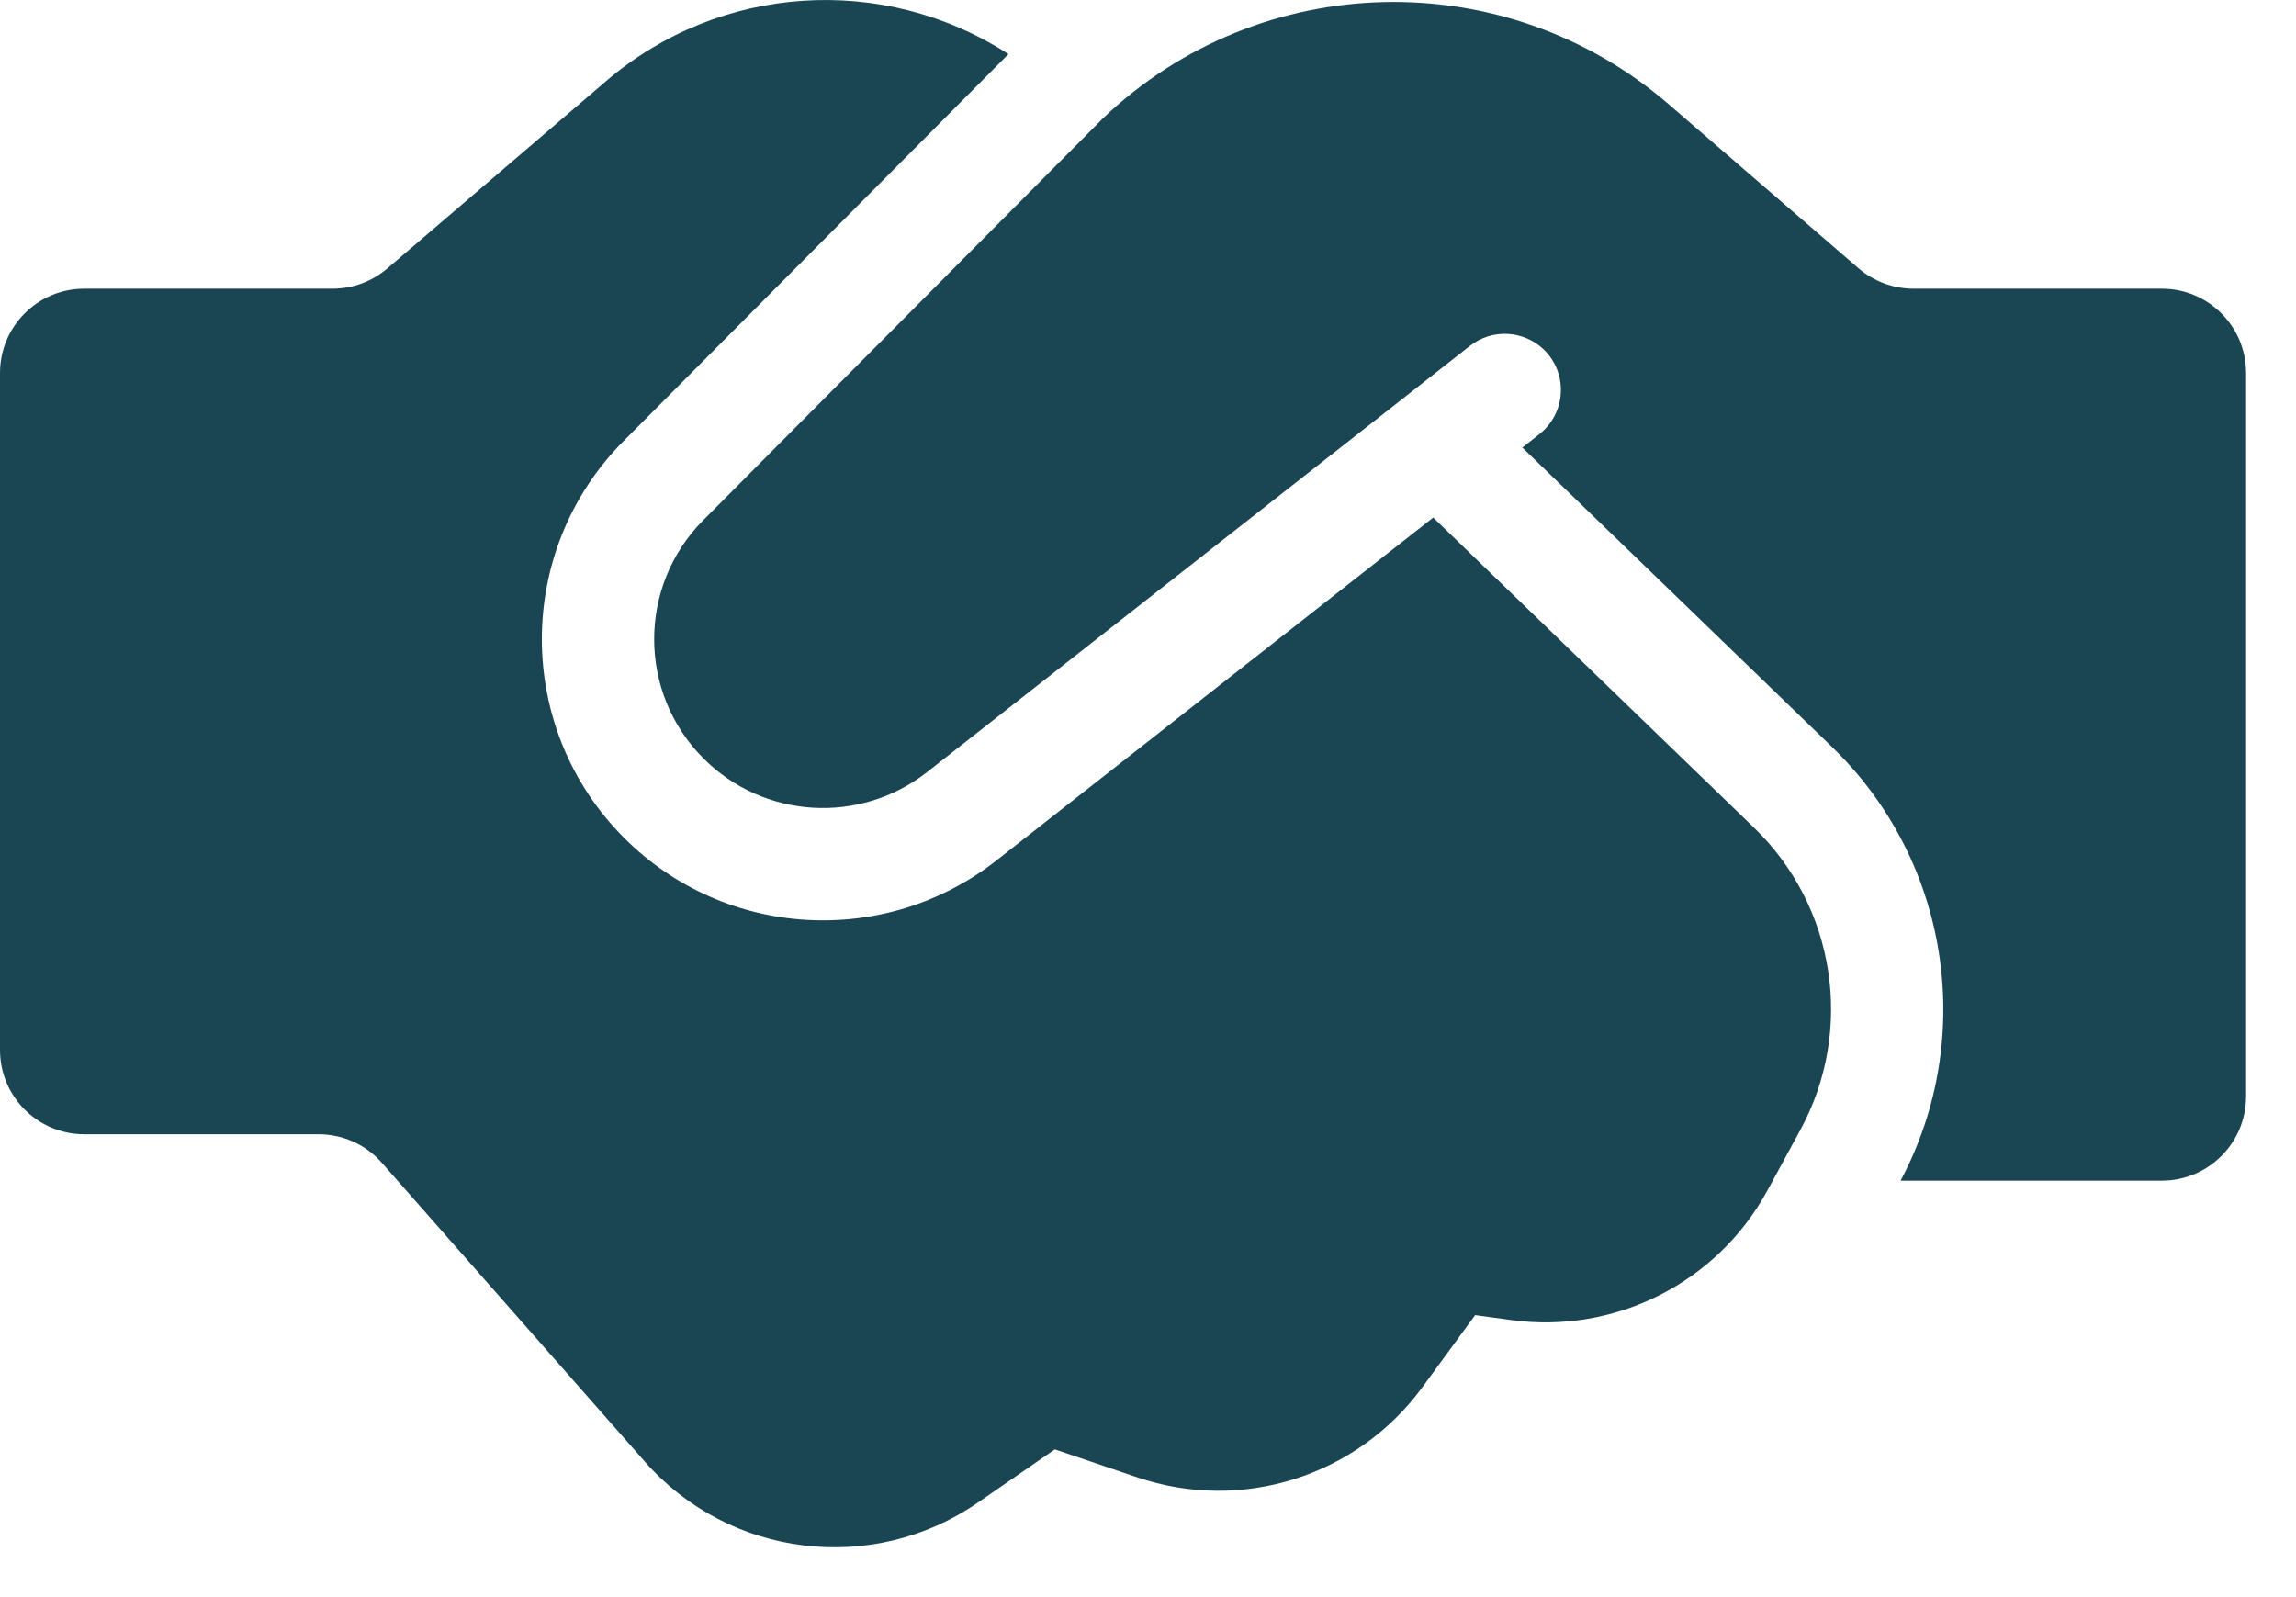
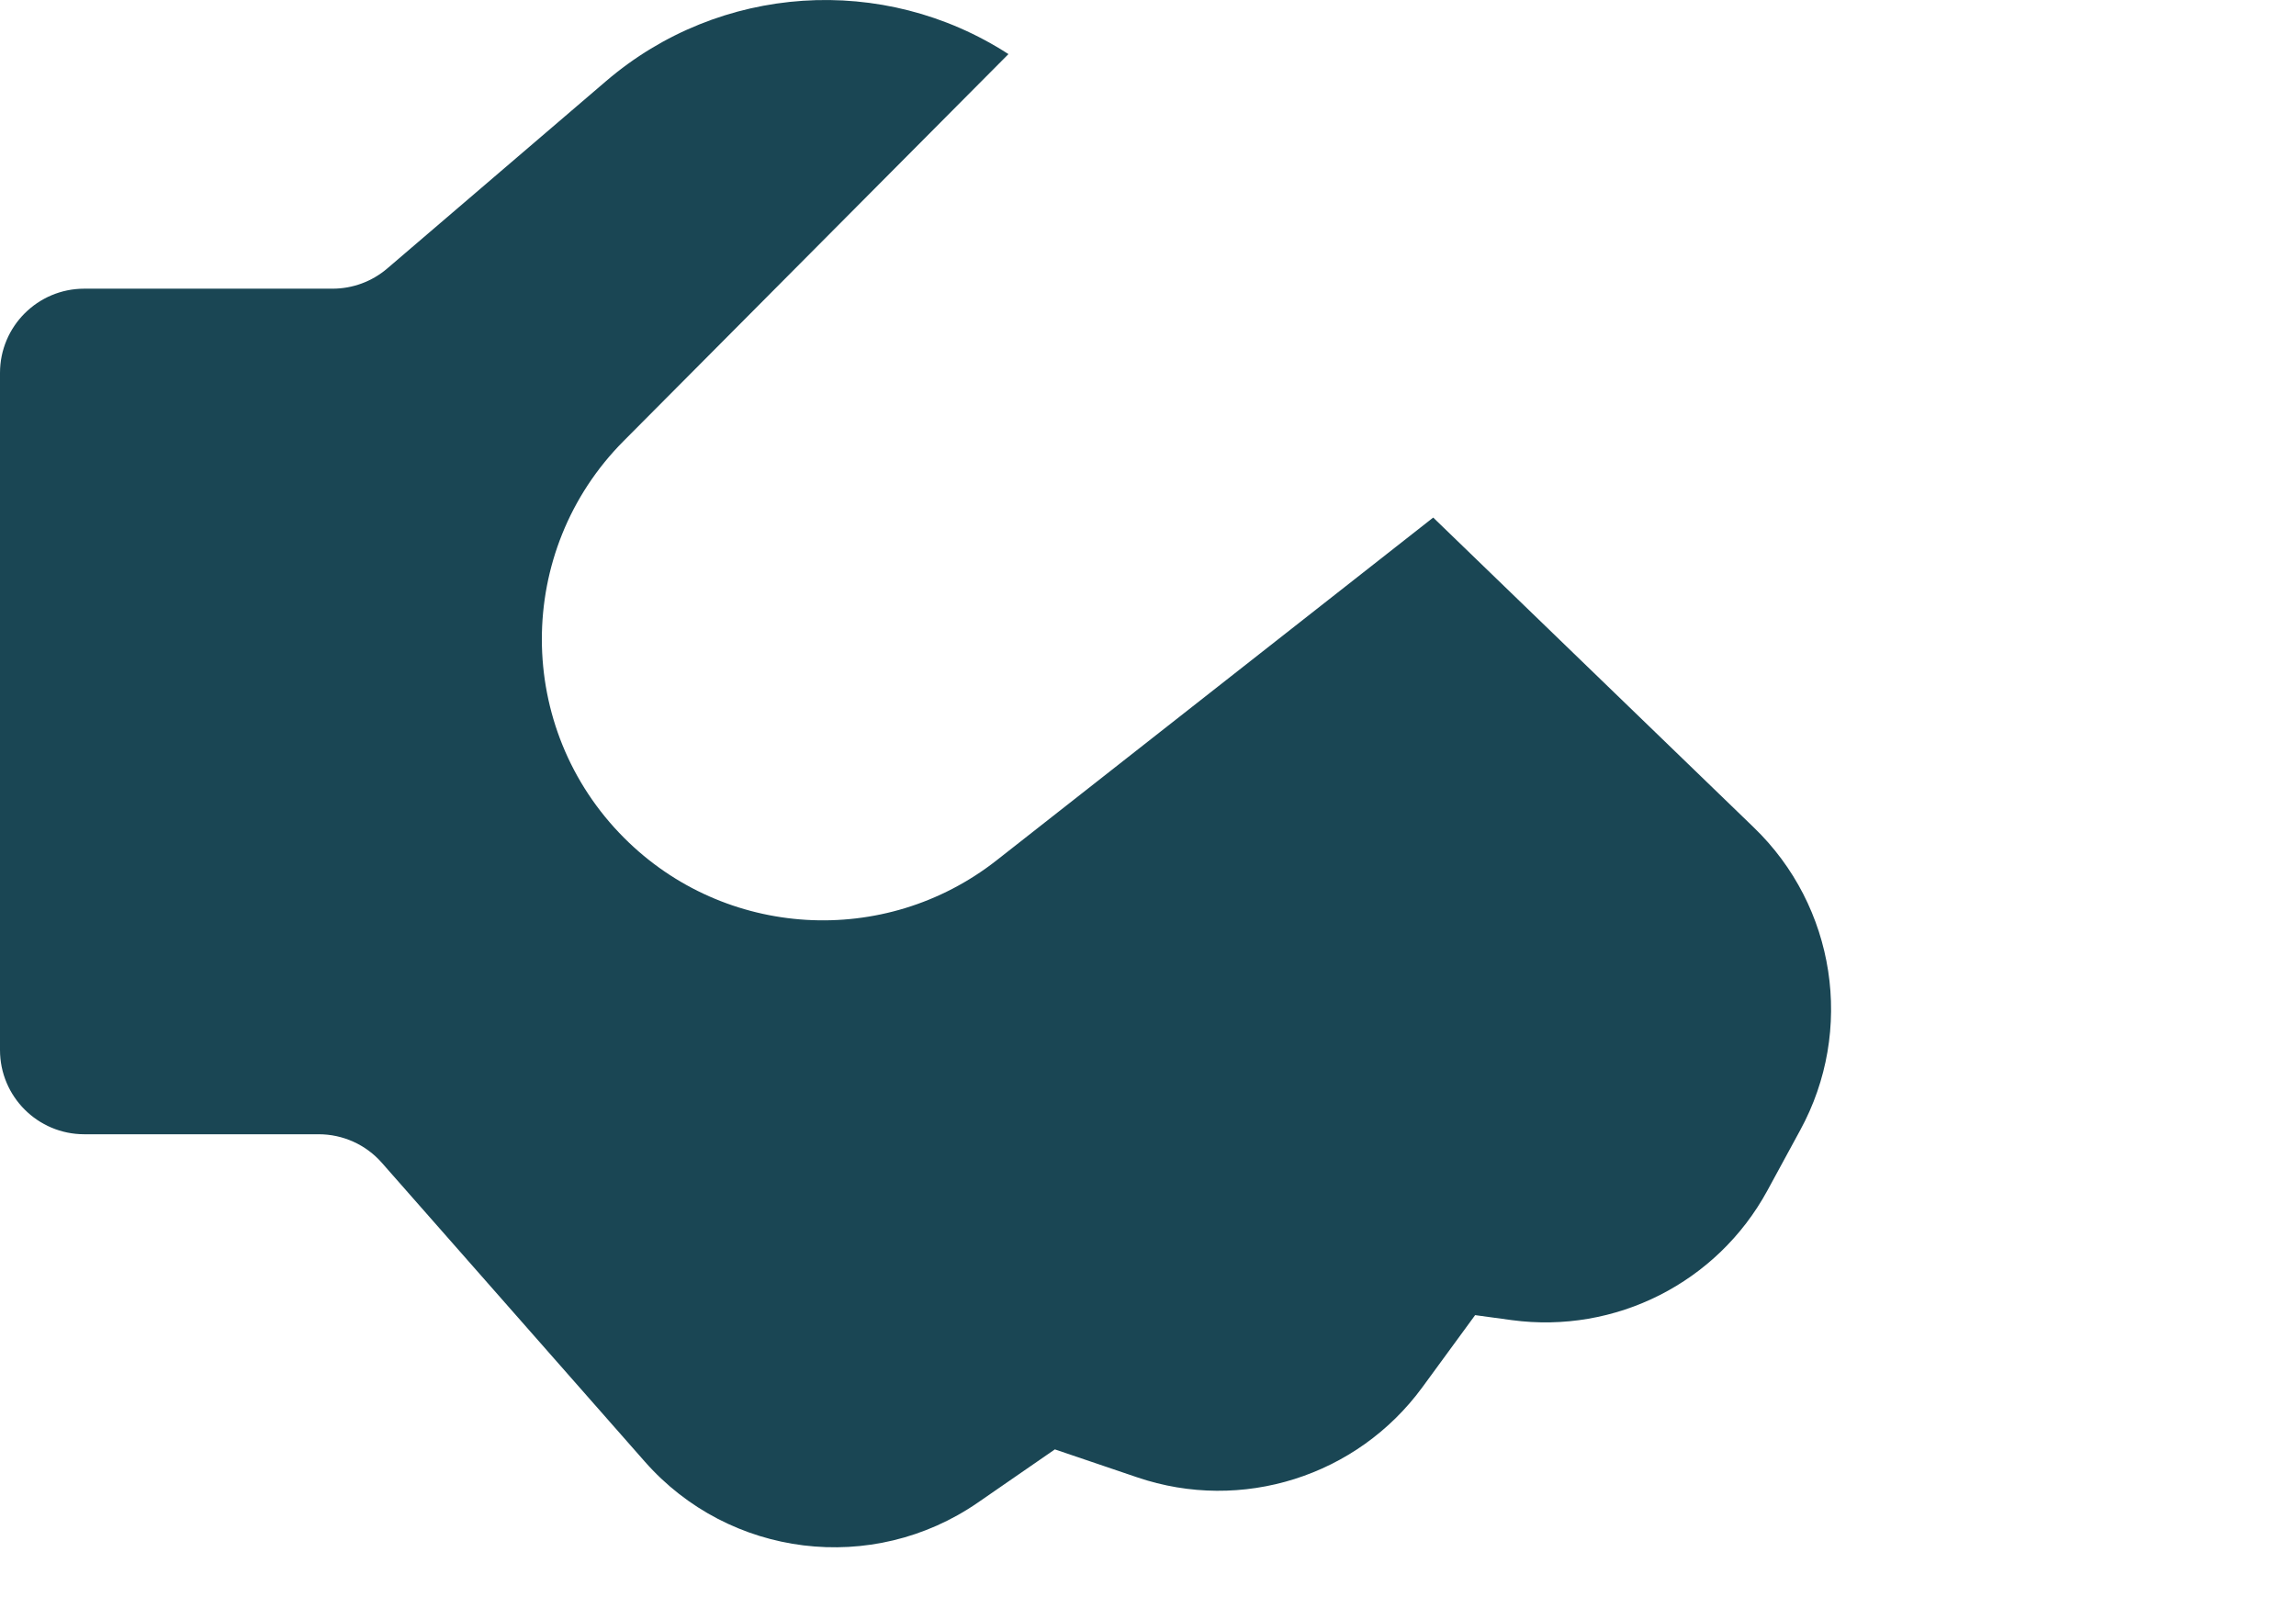
<svg xmlns="http://www.w3.org/2000/svg" width="23" height="16" viewBox="0 0 23 16" fill="none">
  <path d="M17.567 8.288L14.357 5.185L9.983 8.619C8.862 9.499 7.26 9.403 6.253 8.395C5.155 7.297 5.153 5.518 6.247 4.418L10.102 0.542C8.849 -0.269 7.209 -0.162 6.072 0.812L3.88 2.689C3.727 2.82 3.533 2.892 3.331 2.892H0.844C0.378 2.892 0 3.27 0 3.736V10.519C0 10.985 0.378 11.363 0.844 11.363H3.192C3.435 11.363 3.666 11.467 3.826 11.65L6.458 14.641C7.305 15.605 8.741 15.782 9.797 15.052L10.567 14.52L11.392 14.8C12.439 15.156 13.595 14.79 14.248 13.898L14.777 13.175L15.144 13.225C16.183 13.365 17.202 12.85 17.704 11.928L18.033 11.323C18.58 10.322 18.389 9.079 17.567 8.288Z" fill="#1A4654" />
-   <path d="M19.039 11.828C19.805 10.388 19.524 8.611 18.346 7.477L15.25 4.484L15.421 4.349C15.689 4.138 15.71 3.739 15.465 3.502C15.262 3.307 14.947 3.291 14.726 3.464L13.54 4.396L9.288 7.734C8.615 8.262 7.653 8.205 7.048 7.599C6.389 6.94 6.388 5.872 7.045 5.211L11.053 1.181C12.62 -0.311 15.073 -0.376 16.719 1.047L18.617 2.687C18.77 2.819 18.966 2.892 19.169 2.892H21.656C22.122 2.892 22.5 3.27 22.5 3.736V10.984C22.5 11.45 22.122 11.828 21.656 11.828H19.039Z" fill="#1A4654" />
</svg>